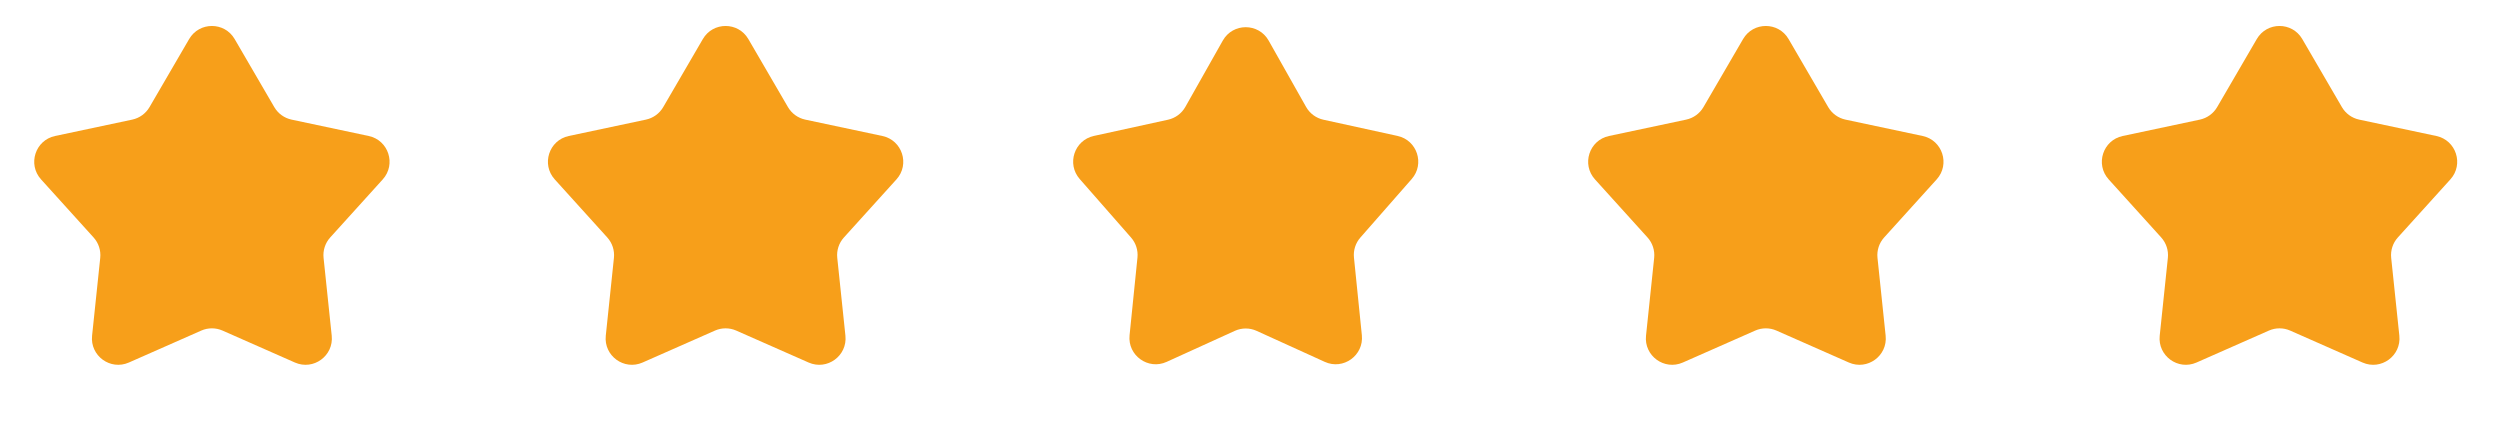
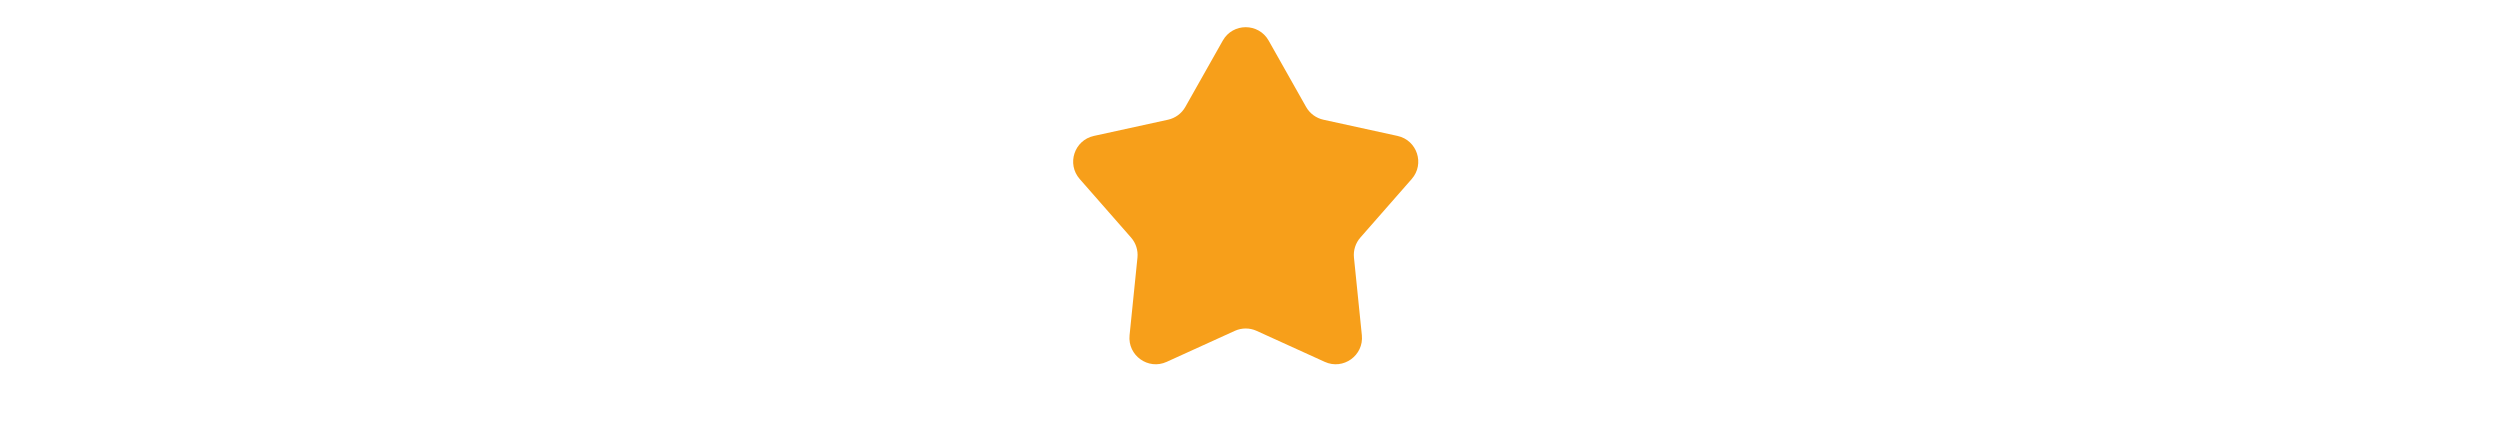
<svg xmlns="http://www.w3.org/2000/svg" width="190" height="32" viewBox="0 0 190 32" fill="none">
-   <path d="M14.376 2.967C15.148 1.643 17.061 1.643 17.833 2.967L20.846 8.141C21.13 8.628 21.607 8.973 22.159 9.091L28.022 10.335C29.53 10.655 30.124 12.489 29.09 13.633L25.096 18.047C24.715 18.469 24.532 19.032 24.591 19.597L25.211 25.514C25.371 27.042 23.82 28.172 22.414 27.552L16.912 25.124C16.397 24.897 15.811 24.897 15.297 25.124L9.794 27.552C8.389 28.172 6.838 27.042 6.998 25.514L7.618 19.597C7.677 19.032 7.493 18.469 7.112 18.047L3.119 13.633C2.085 12.489 2.679 10.655 4.187 10.335L10.05 9.091C10.602 8.973 11.079 8.628 11.363 8.141L14.376 2.967Z" fill="#F79F1A" />
-   <path d="M53.417 2.967C54.188 1.643 56.102 1.643 56.873 2.967L59.886 8.141C60.171 8.628 60.648 8.973 61.2 9.091L67.062 10.335C68.571 10.655 69.165 12.489 68.131 13.633L64.138 18.047C63.756 18.469 63.572 19.032 63.632 19.597L64.252 25.514C64.412 27.042 62.861 28.172 61.455 27.552L55.953 25.124C55.438 24.897 54.852 24.897 54.338 25.124L48.835 27.552C47.43 28.172 45.879 27.042 46.039 25.514L46.659 19.597C46.718 19.032 46.534 18.469 46.153 18.047L42.16 13.633C41.126 12.489 41.72 10.655 43.228 10.335L49.091 9.091C49.643 8.973 50.12 8.628 50.404 8.141L53.417 2.967Z" fill="#F79F1A" />
  <path d="M92.933 3.083C93.698 1.728 95.65 1.728 96.416 3.083L99.264 8.128C99.544 8.623 100.022 8.976 100.578 9.098L106.215 10.331C107.703 10.657 108.295 12.459 107.291 13.604L103.387 18.055C103.021 18.472 102.845 19.023 102.901 19.576L103.501 25.479C103.657 27.015 102.088 28.141 100.683 27.502L95.502 25.145C94.976 24.905 94.372 24.905 93.846 25.145L88.665 27.502C87.26 28.141 85.691 27.015 85.847 25.479L86.447 19.576C86.503 19.023 86.327 18.472 85.961 18.055L82.057 13.604C81.053 12.459 81.646 10.657 83.133 10.331L88.77 9.098C89.326 8.976 89.804 8.623 90.084 8.128L92.933 3.083Z" fill="#F79F1A" />
-   <path d="M132.475 2.967C133.246 1.643 135.16 1.643 135.931 2.967L138.944 8.141C139.228 8.628 139.705 8.973 140.257 9.091L146.12 10.335C147.629 10.655 148.223 12.489 147.188 13.633L143.195 18.047C142.814 18.469 142.63 19.032 142.689 19.597L143.309 25.514C143.47 27.042 141.919 28.172 140.513 27.552L135.01 25.124C134.496 24.897 133.91 24.897 133.396 25.124L127.893 27.552C126.488 28.172 124.937 27.042 125.097 25.514L125.717 19.597C125.776 19.032 125.592 18.469 125.211 18.047L121.218 13.633C120.183 12.489 120.777 10.655 122.286 10.335L128.149 9.091C128.701 8.973 129.178 8.628 129.462 8.141L132.475 2.967Z" fill="#F79F1A" />
-   <path d="M171.516 2.967C172.287 1.643 174.201 1.643 174.972 2.967L177.985 8.141C178.269 8.628 178.746 8.973 179.298 9.091L185.161 10.335C186.67 10.655 187.264 12.489 186.229 13.633L182.236 18.047C181.855 18.469 181.671 19.032 181.73 19.597L182.35 25.514C182.51 27.042 180.96 28.172 179.554 27.552L174.051 25.124C173.537 24.897 172.951 24.897 172.437 25.124L166.934 27.552C165.528 28.172 163.977 27.042 164.138 25.514L164.758 19.597C164.817 19.032 164.633 18.469 164.252 18.047L160.259 13.633C159.224 12.489 159.818 10.655 161.327 10.335L167.19 9.091C167.742 8.973 168.219 8.628 168.503 8.141L171.516 2.967Z" fill="#F79F1A" />
</svg>